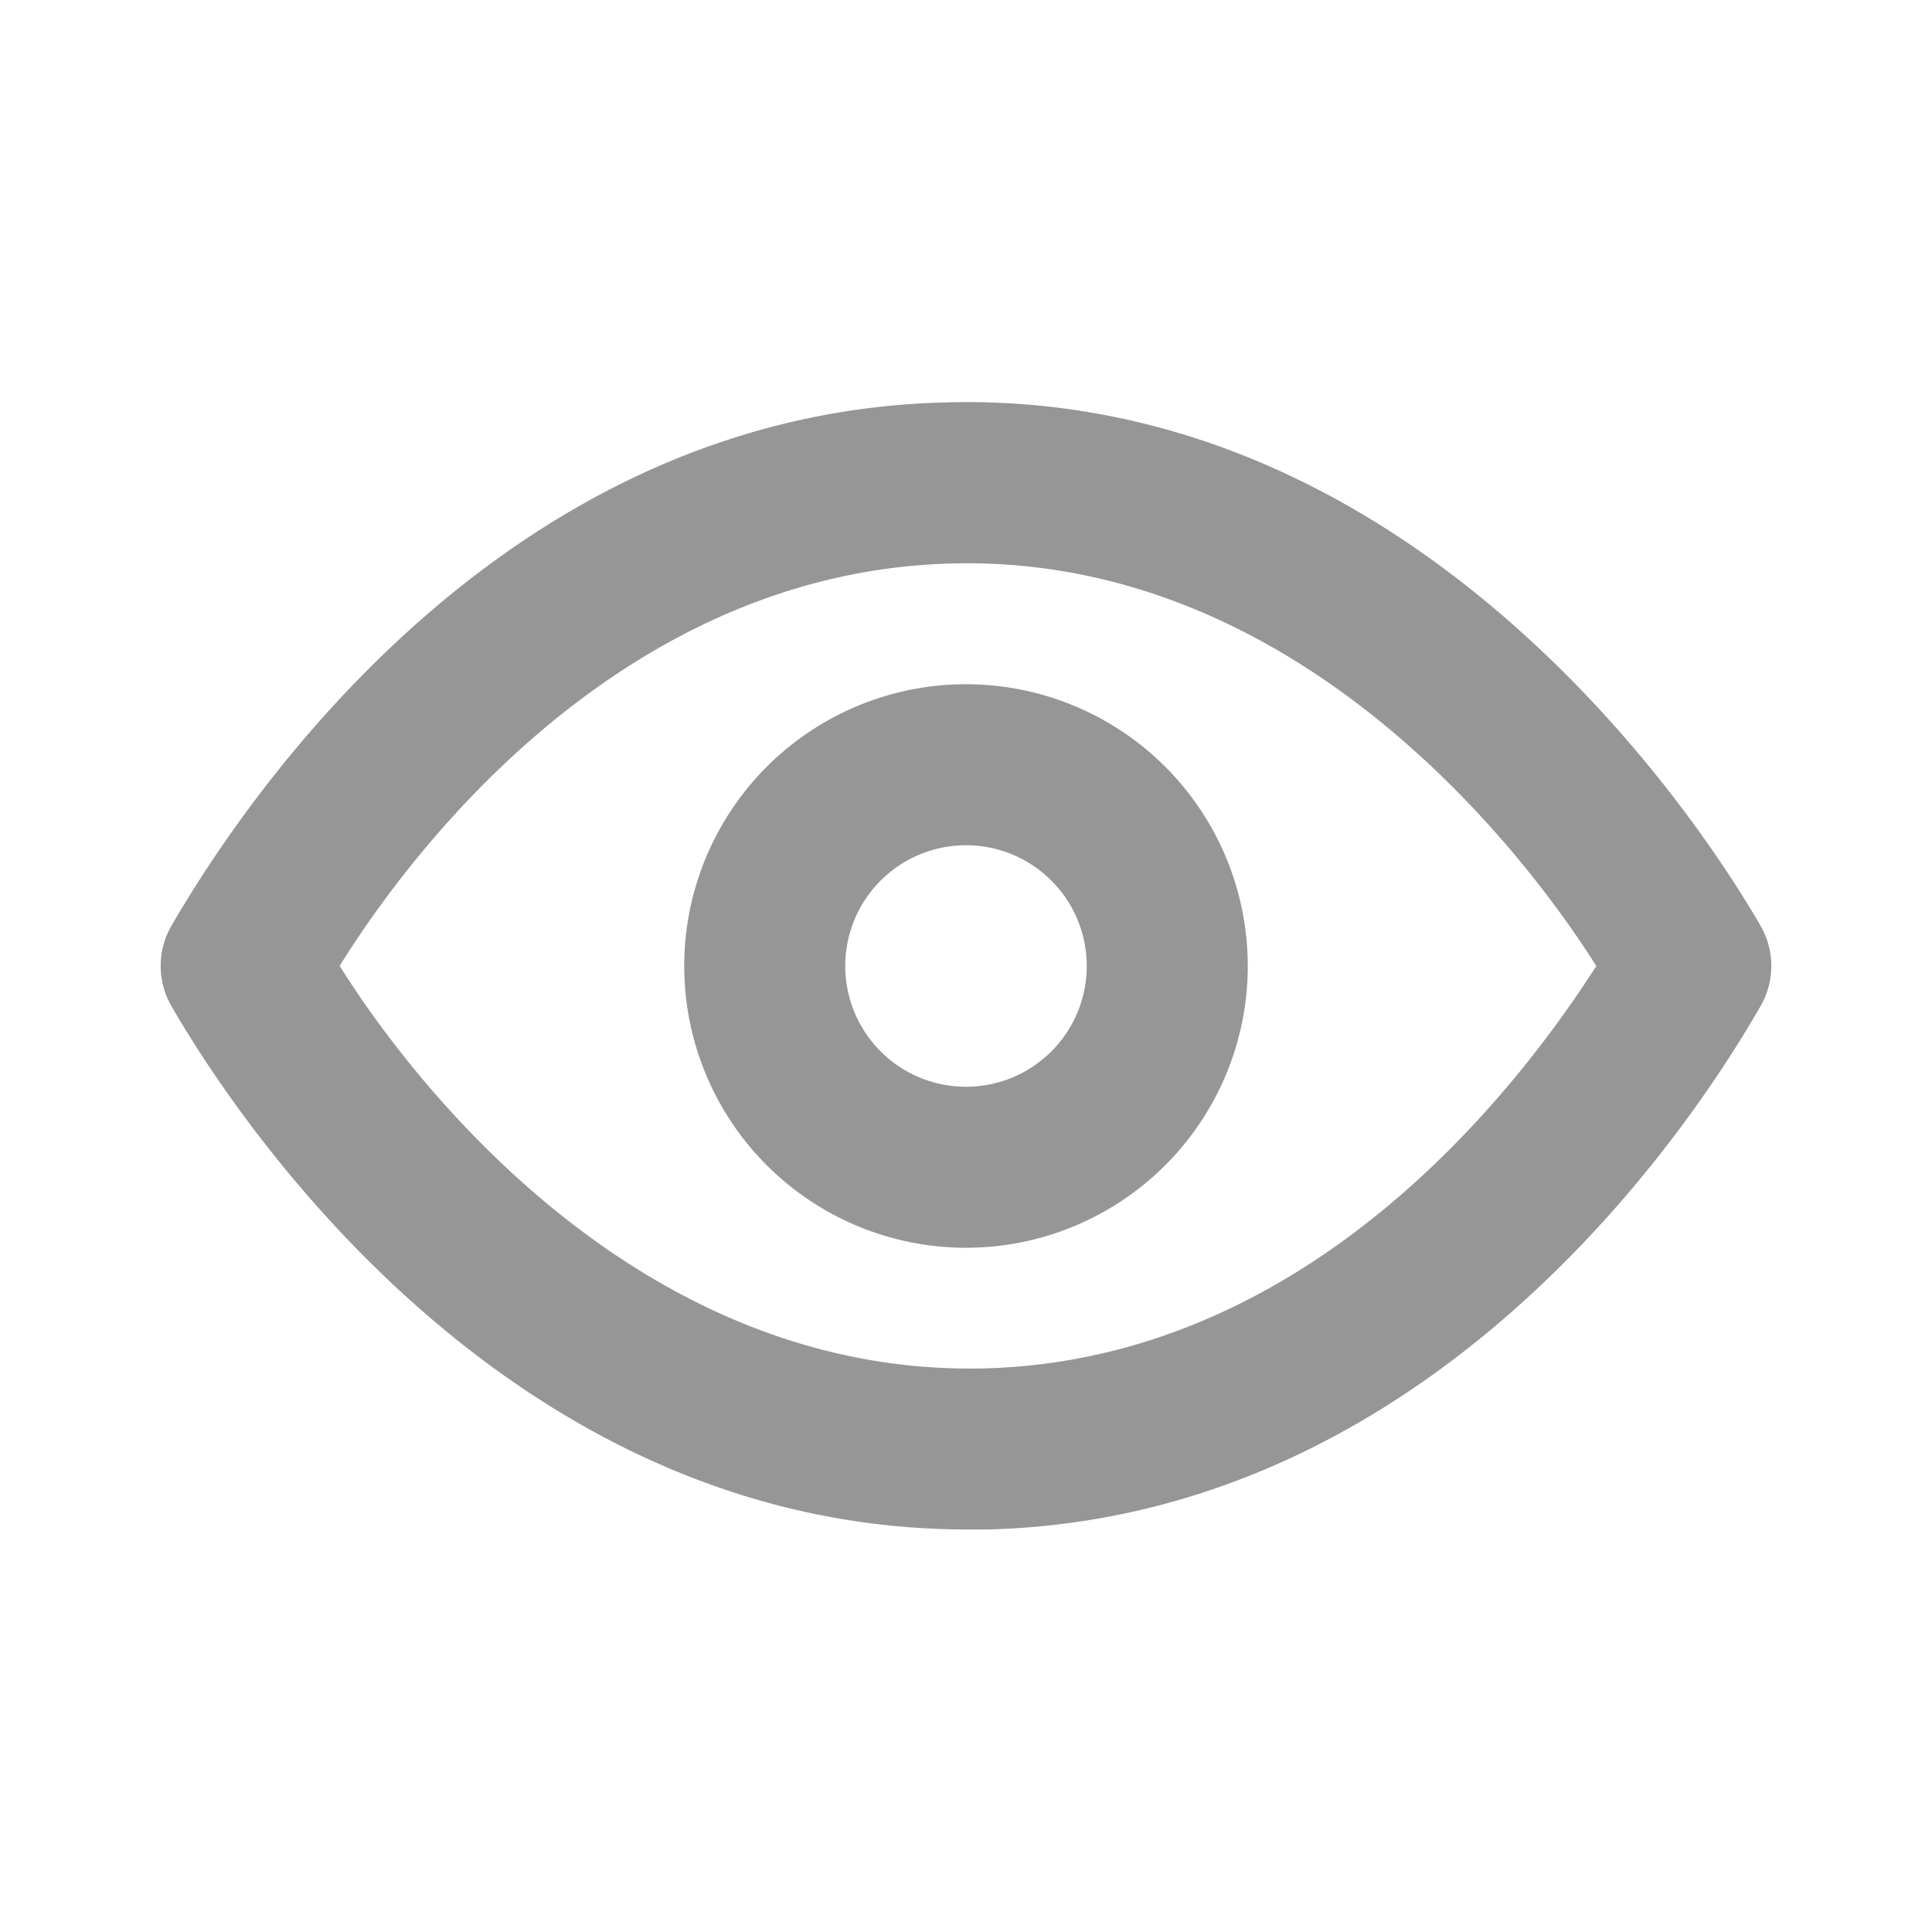
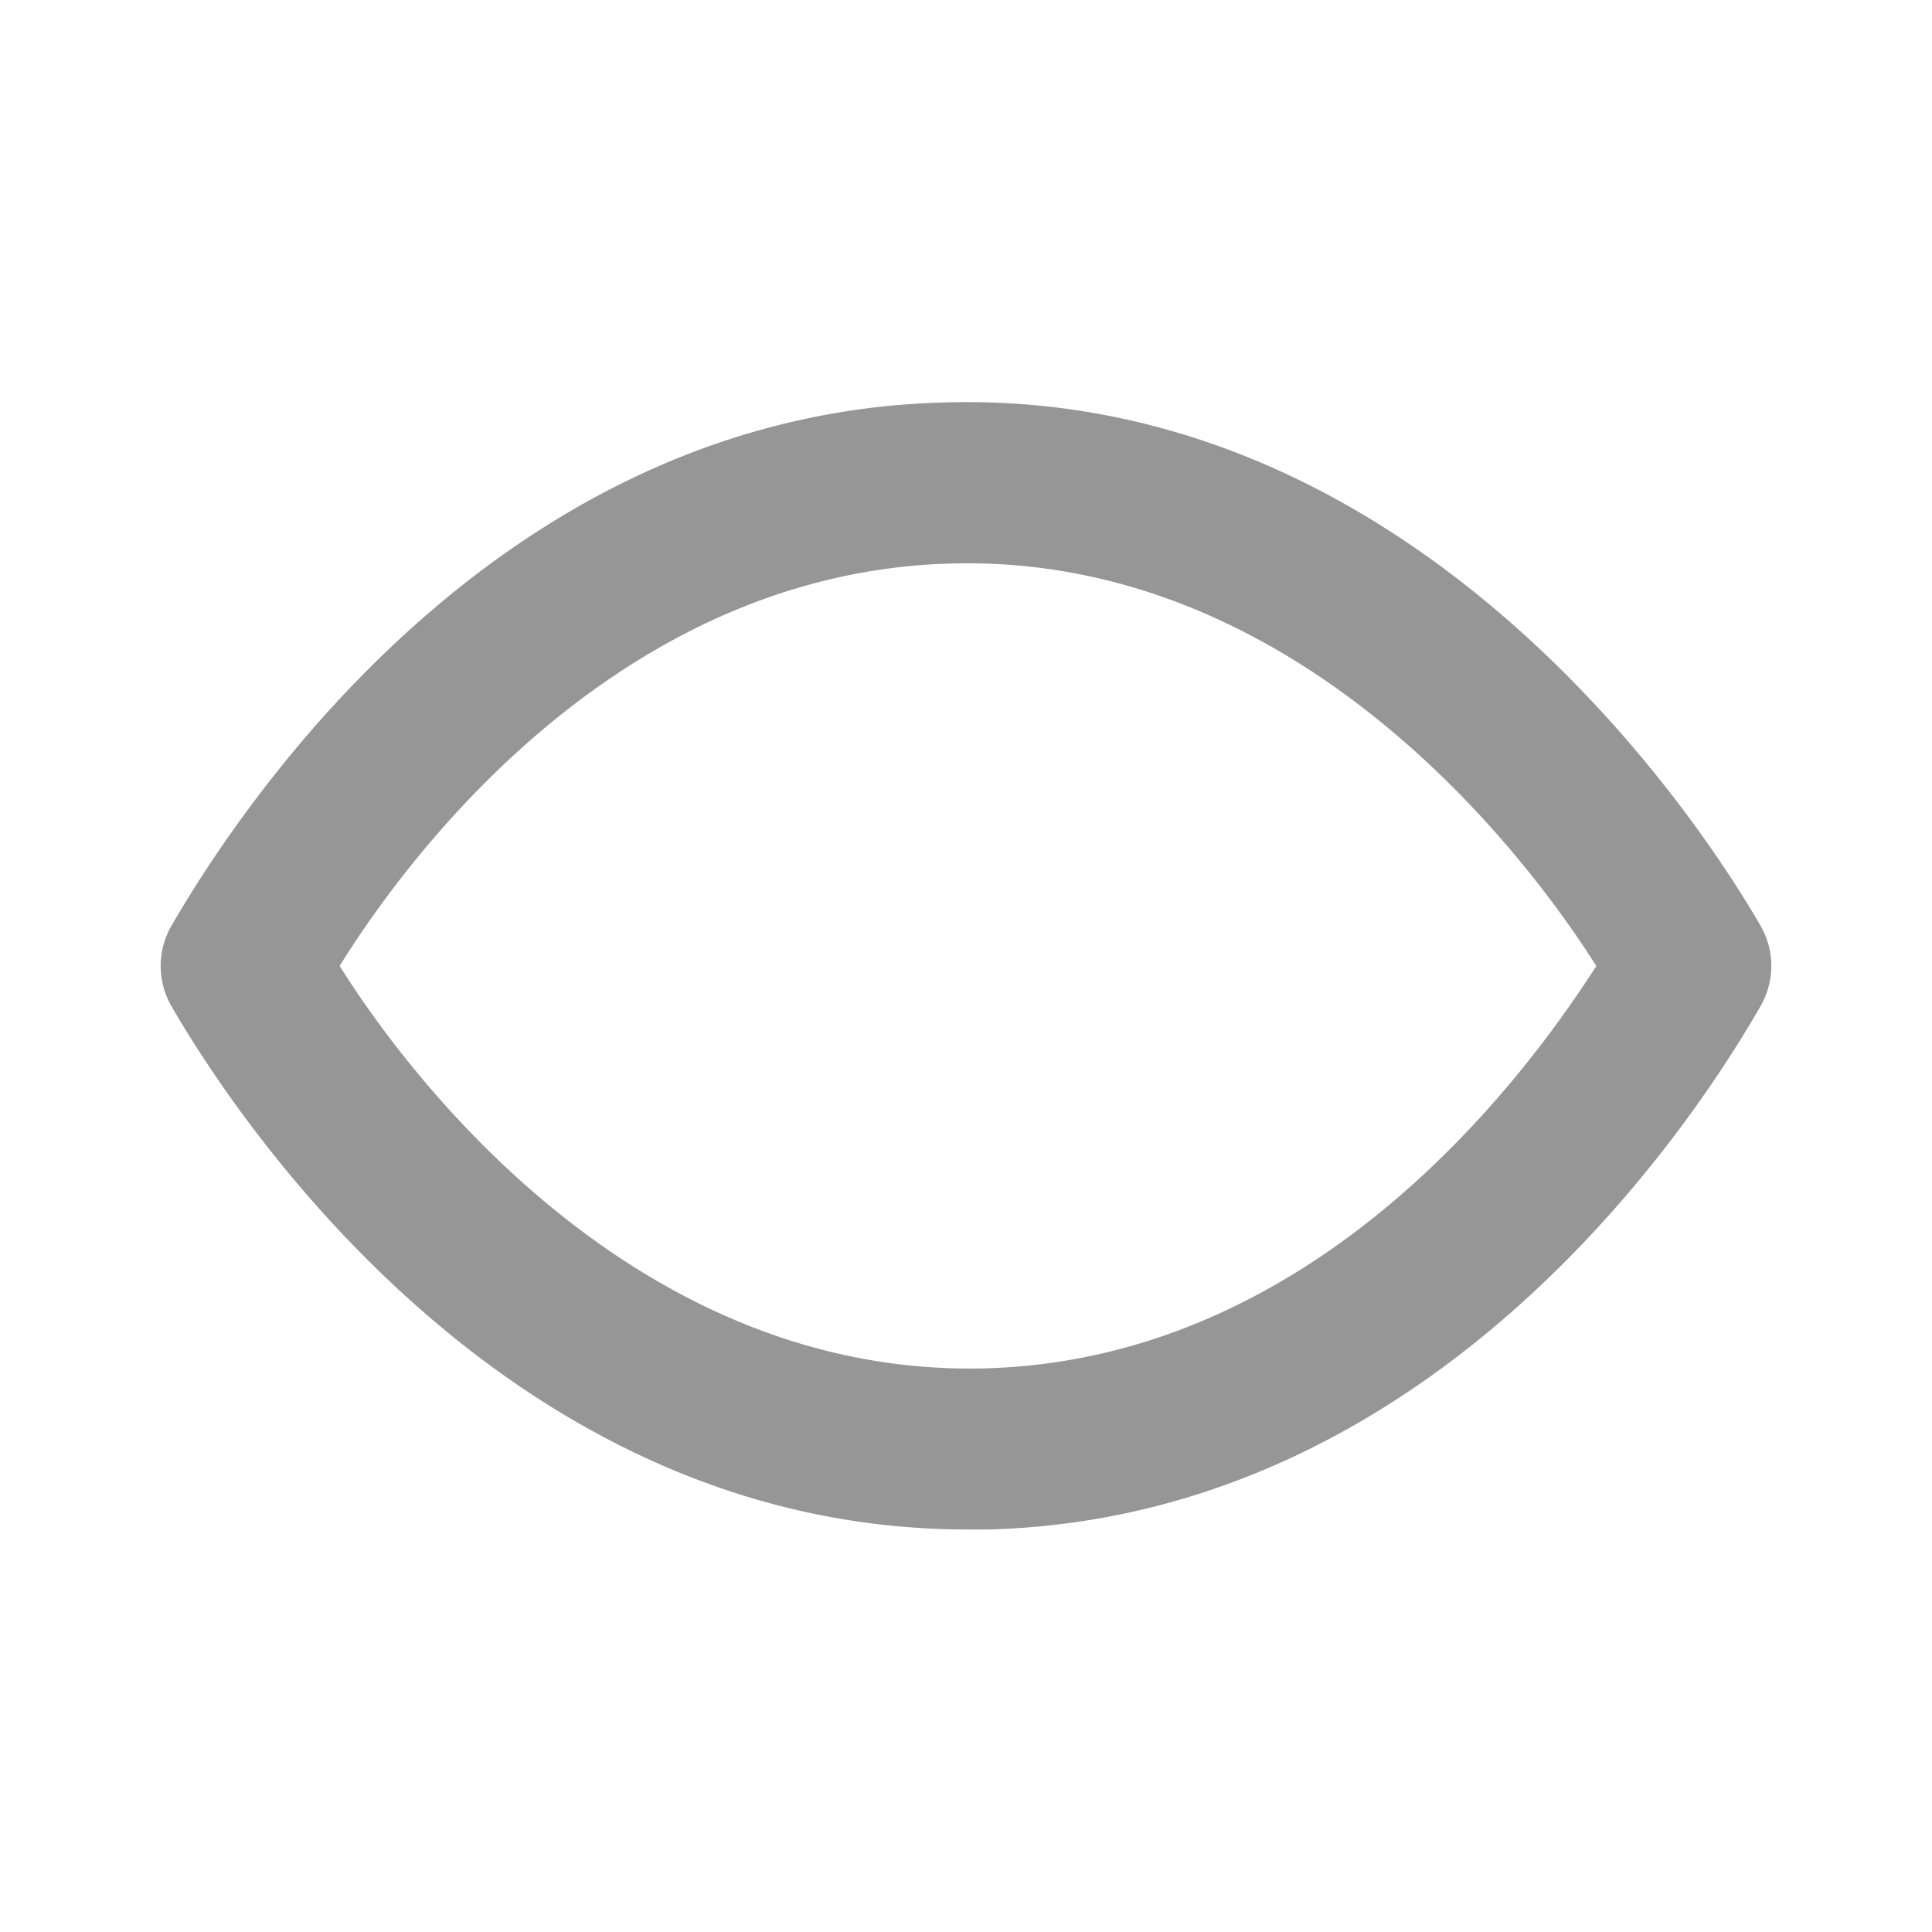
<svg xmlns="http://www.w3.org/2000/svg" id="Visualización_contraseña_2" data-name="Visualización contraseña 2" width="32" height="32" viewBox="0 0 32 32">
  <g id="Layer_2" data-name="Layer 2">
    <g id="eye">
-       <rect id="Rectángulo_1405" data-name="Rectángulo 1405" width="32" height="32" fill="#969696" opacity="0" />
      <path id="Trazado_3206" data-name="Trazado 3206" d="M28.495,13.668c-.853-1.48-5.547-8.907-13.52-8.667-7.373.187-11.64,6.667-12.8,8.667a1.333,1.333,0,0,0,0,1.333c.84,1.453,5.333,8.667,13.187,8.667h.333C23.068,23.481,27.348,17,28.495,15A1.333,1.333,0,0,0,28.495,13.668ZM15.628,21c-5.747.133-9.493-4.787-10.667-6.667C6.295,12.188,9.775,7.8,15.108,7.668c5.72-.147,9.48,4.787,10.667,6.667C24.4,16.481,20.961,20.868,15.628,21Z" transform="translate(0.665 1.665)" fill="#969696" />
-       <path id="Trazado_3207" data-name="Trazado 3207" d="M13.167,8.5a4.667,4.667,0,1,0,4.667,4.667A4.667,4.667,0,0,0,13.167,8.5Zm0,6.667a2,2,0,1,1,2-2A2,2,0,0,1,13.167,15.167Z" transform="translate(2.833 2.833)" fill="#969696" />
    </g>
  </g>
</svg>